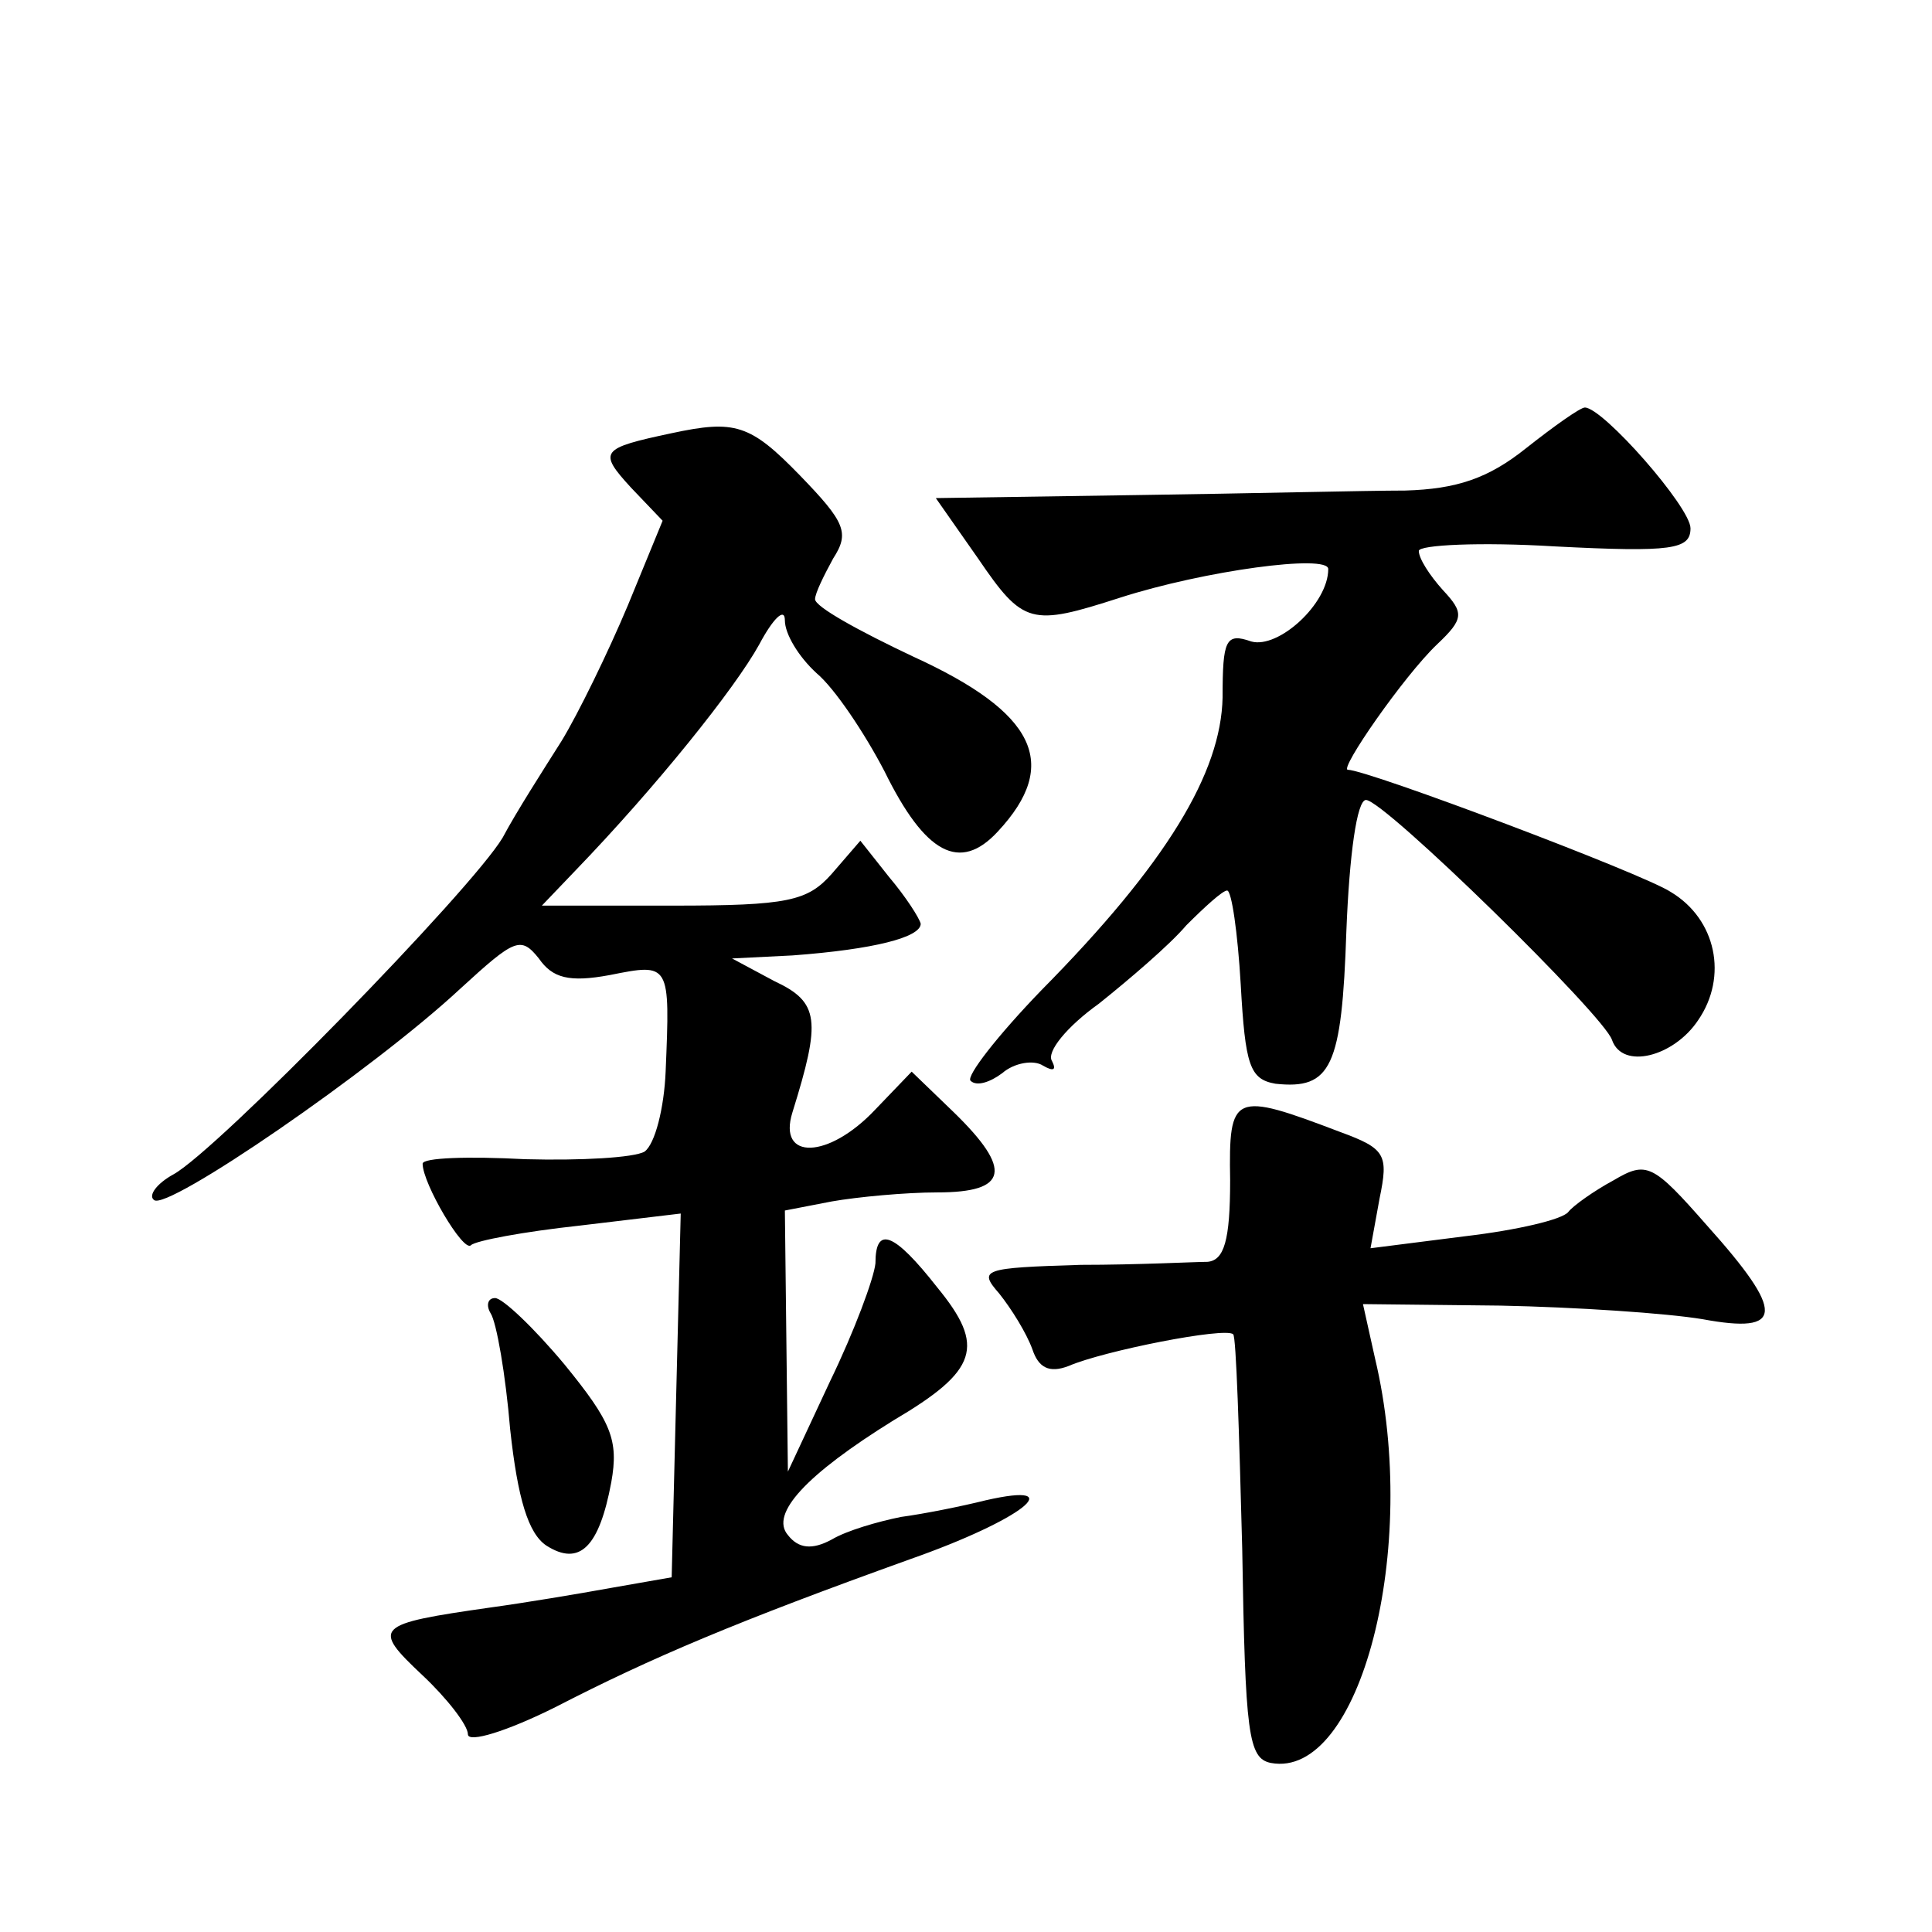
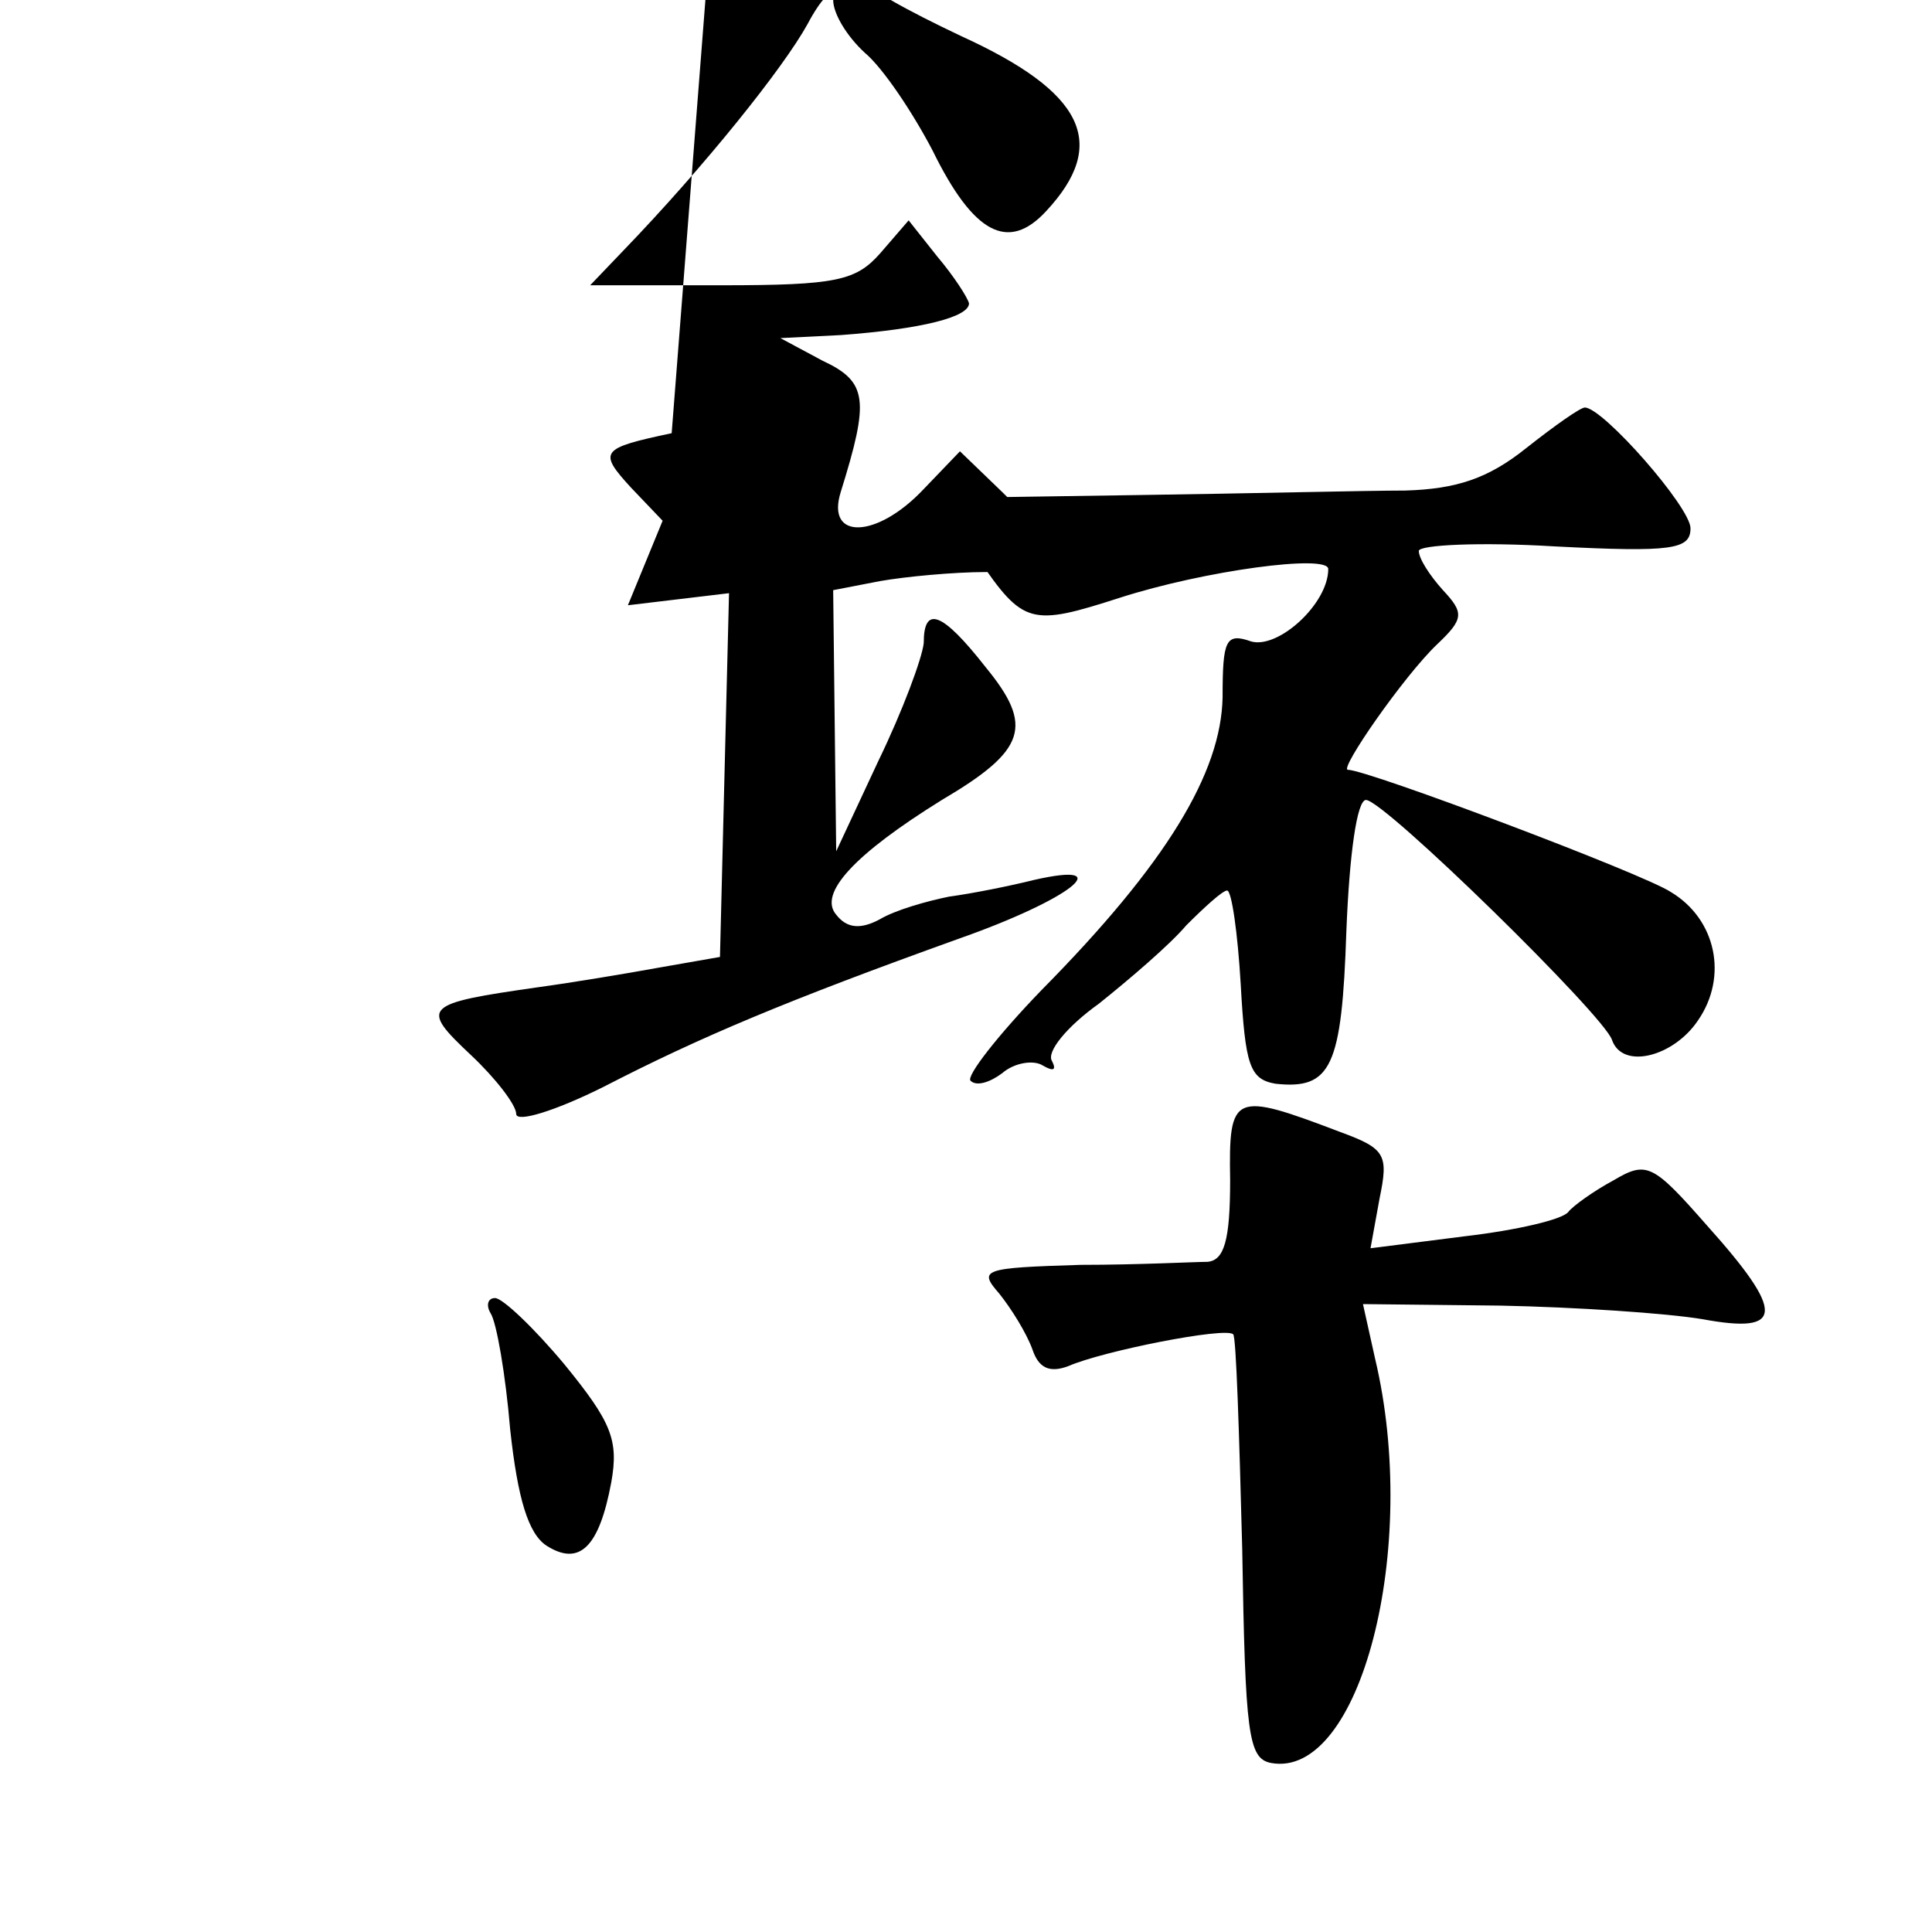
<svg xmlns="http://www.w3.org/2000/svg" version="1.0" width="128pt" height="128pt" viewBox="0 0 128 128" preserveAspectRatio="xMidYMid meet">
  <g transform="translate(0,128) scale(0.1,-0.1)" fill="#0" stroke="none">
-     <path d="M1011 983 c-25 -20 -46 -27 -80 -28 -25 0 -106 -2 -178 -3 l-133 -2 28 -40 c30 -44 35 -45 94 -26 56 18 138 29 138 19 0 -23 -33 -53 -51 -48 -17 6 -19 1 -19 -37 -1 -50 -37 -110 -120 -194 -29 -30 -50 -57 -47 -60 4 -4 13 -1 21 5 8 7 21 9 27 5 7 -4 9 -3 6 3 -4 6 10 23 31 38 20 16 47 39 58 52 12 12 24 23 27 23 3 0 7 -28 9 -62 3 -54 6 -63 23 -66 37 -4 44 11 47 101 2 51 7 87 13 87 12 0 158 -143 163 -159 7 -20 41 -11 57 13 20 29 12 67 -18 85 -18 12 -201 81 -214 81 -6 0 37 62 59 83 18 17 18 21 4 36 -9 10 -16 21 -16 26 0 4 41 6 90 3 78 -4 90 -2 90 12 0 14 -58 80 -70 80 -3 0 -20 -12 -39 -27z M445 993 c-47 -10 -49 -12 -27 -36 l21 -22 -23 -56 c-13 -31 -33 -72 -44 -90 -12 -19 -30 -47 -39 -64 -21 -35 -189 -207 -218 -223 -11 -6 -17 -14 -13 -17 8 -8 145 86 203 140 36 33 40 35 52 20 9 -13 20 -16 47 -11 40 8 40 8 37 -64 -1 -24 -7 -48 -14 -53 -7 -4 -42 -6 -79 -5 -38 2 -68 1 -68 -3 0 -13 27 -59 32 -54 3 3 35 9 72 13 l67 8 -3 -120 -3 -121 -40 -7 c-22 -4 -58 -10 -80 -13 -77 -11 -79 -13 -45 -45 16 -15 30 -33 30 -39 0 -6 26 2 58 18 64 33 121 57 235 98 74 26 107 52 50 39 -16 -4 -41 -9 -56 -11 -15 -3 -36 -9 -46 -15 -13 -7 -22 -6 -29 3 -12 14 12 40 70 76 56 33 61 49 29 88 -29 37 -41 41 -41 16 -1 -10 -14 -45 -30 -78 l-28 -60 -1 86 -1 87 31 6 c17 3 49 6 70 6 47 0 50 15 11 53 l-28 27 -24 -25 c-31 -33 -65 -34 -55 -2 19 61 18 73 -12 87 l-28 15 40 2 c54 4 85 12 85 21 -1 4 -10 18 -21 31 l-19 24 -19 -22 c-16 -18 -29 -21 -105 -21 l-87 0 22 23 c54 56 106 121 122 150 9 17 17 25 17 16 0 -9 9 -24 21 -35 12 -10 32 -40 45 -65 27 -55 50 -67 75 -40 42 45 25 79 -56 116 -36 17 -65 33 -65 38 0 4 6 16 12 27 11 17 8 24 -22 55 -33 34 -43 37 -85 28z M815 498 c0 -40 -4 -53 -15 -54 -8 0 -46 -2 -84 -2 -65 -2 -68 -3 -54 -19 8 -10 18 -26 22 -37 4 -12 11 -16 24 -11 23 10 104 26 109 21 2 -1 4 -66 6 -142 2 -123 4 -139 19 -142 59 -11 99 142 69 268 l-8 36 91 -1 c50 -1 110 -5 134 -9 54 -10 55 4 3 62 -36 41 -40 43 -62 30 -13 -7 -27 -17 -30 -21 -4 -5 -34 -12 -68 -16 l-63 -8 6 33 c6 29 4 33 -26 44 -71 27 -74 26 -73 -32z M325 410 c4 -6 10 -41 13 -77 5 -46 12 -69 24 -77 22 -14 35 -1 43 42 5 28 0 40 -31 78 -20 24 -41 44 -46 44 -5 0 -6 -5 -3 -10z" />
+     <path d="M1011 983 c-25 -20 -46 -27 -80 -28 -25 0 -106 -2 -178 -3 l-133 -2 28 -40 c30 -44 35 -45 94 -26 56 18 138 29 138 19 0 -23 -33 -53 -51 -48 -17 6 -19 1 -19 -37 -1 -50 -37 -110 -120 -194 -29 -30 -50 -57 -47 -60 4 -4 13 -1 21 5 8 7 21 9 27 5 7 -4 9 -3 6 3 -4 6 10 23 31 38 20 16 47 39 58 52 12 12 24 23 27 23 3 0 7 -28 9 -62 3 -54 6 -63 23 -66 37 -4 44 11 47 101 2 51 7 87 13 87 12 0 158 -143 163 -159 7 -20 41 -11 57 13 20 29 12 67 -18 85 -18 12 -201 81 -214 81 -6 0 37 62 59 83 18 17 18 21 4 36 -9 10 -16 21 -16 26 0 4 41 6 90 3 78 -4 90 -2 90 12 0 14 -58 80 -70 80 -3 0 -20 -12 -39 -27z M445 993 c-47 -10 -49 -12 -27 -36 l21 -22 -23 -56 l67 8 -3 -120 -3 -121 -40 -7 c-22 -4 -58 -10 -80 -13 -77 -11 -79 -13 -45 -45 16 -15 30 -33 30 -39 0 -6 26 2 58 18 64 33 121 57 235 98 74 26 107 52 50 39 -16 -4 -41 -9 -56 -11 -15 -3 -36 -9 -46 -15 -13 -7 -22 -6 -29 3 -12 14 12 40 70 76 56 33 61 49 29 88 -29 37 -41 41 -41 16 -1 -10 -14 -45 -30 -78 l-28 -60 -1 86 -1 87 31 6 c17 3 49 6 70 6 47 0 50 15 11 53 l-28 27 -24 -25 c-31 -33 -65 -34 -55 -2 19 61 18 73 -12 87 l-28 15 40 2 c54 4 85 12 85 21 -1 4 -10 18 -21 31 l-19 24 -19 -22 c-16 -18 -29 -21 -105 -21 l-87 0 22 23 c54 56 106 121 122 150 9 17 17 25 17 16 0 -9 9 -24 21 -35 12 -10 32 -40 45 -65 27 -55 50 -67 75 -40 42 45 25 79 -56 116 -36 17 -65 33 -65 38 0 4 6 16 12 27 11 17 8 24 -22 55 -33 34 -43 37 -85 28z M815 498 c0 -40 -4 -53 -15 -54 -8 0 -46 -2 -84 -2 -65 -2 -68 -3 -54 -19 8 -10 18 -26 22 -37 4 -12 11 -16 24 -11 23 10 104 26 109 21 2 -1 4 -66 6 -142 2 -123 4 -139 19 -142 59 -11 99 142 69 268 l-8 36 91 -1 c50 -1 110 -5 134 -9 54 -10 55 4 3 62 -36 41 -40 43 -62 30 -13 -7 -27 -17 -30 -21 -4 -5 -34 -12 -68 -16 l-63 -8 6 33 c6 29 4 33 -26 44 -71 27 -74 26 -73 -32z M325 410 c4 -6 10 -41 13 -77 5 -46 12 -69 24 -77 22 -14 35 -1 43 42 5 28 0 40 -31 78 -20 24 -41 44 -46 44 -5 0 -6 -5 -3 -10z" />
  </g>
</svg>